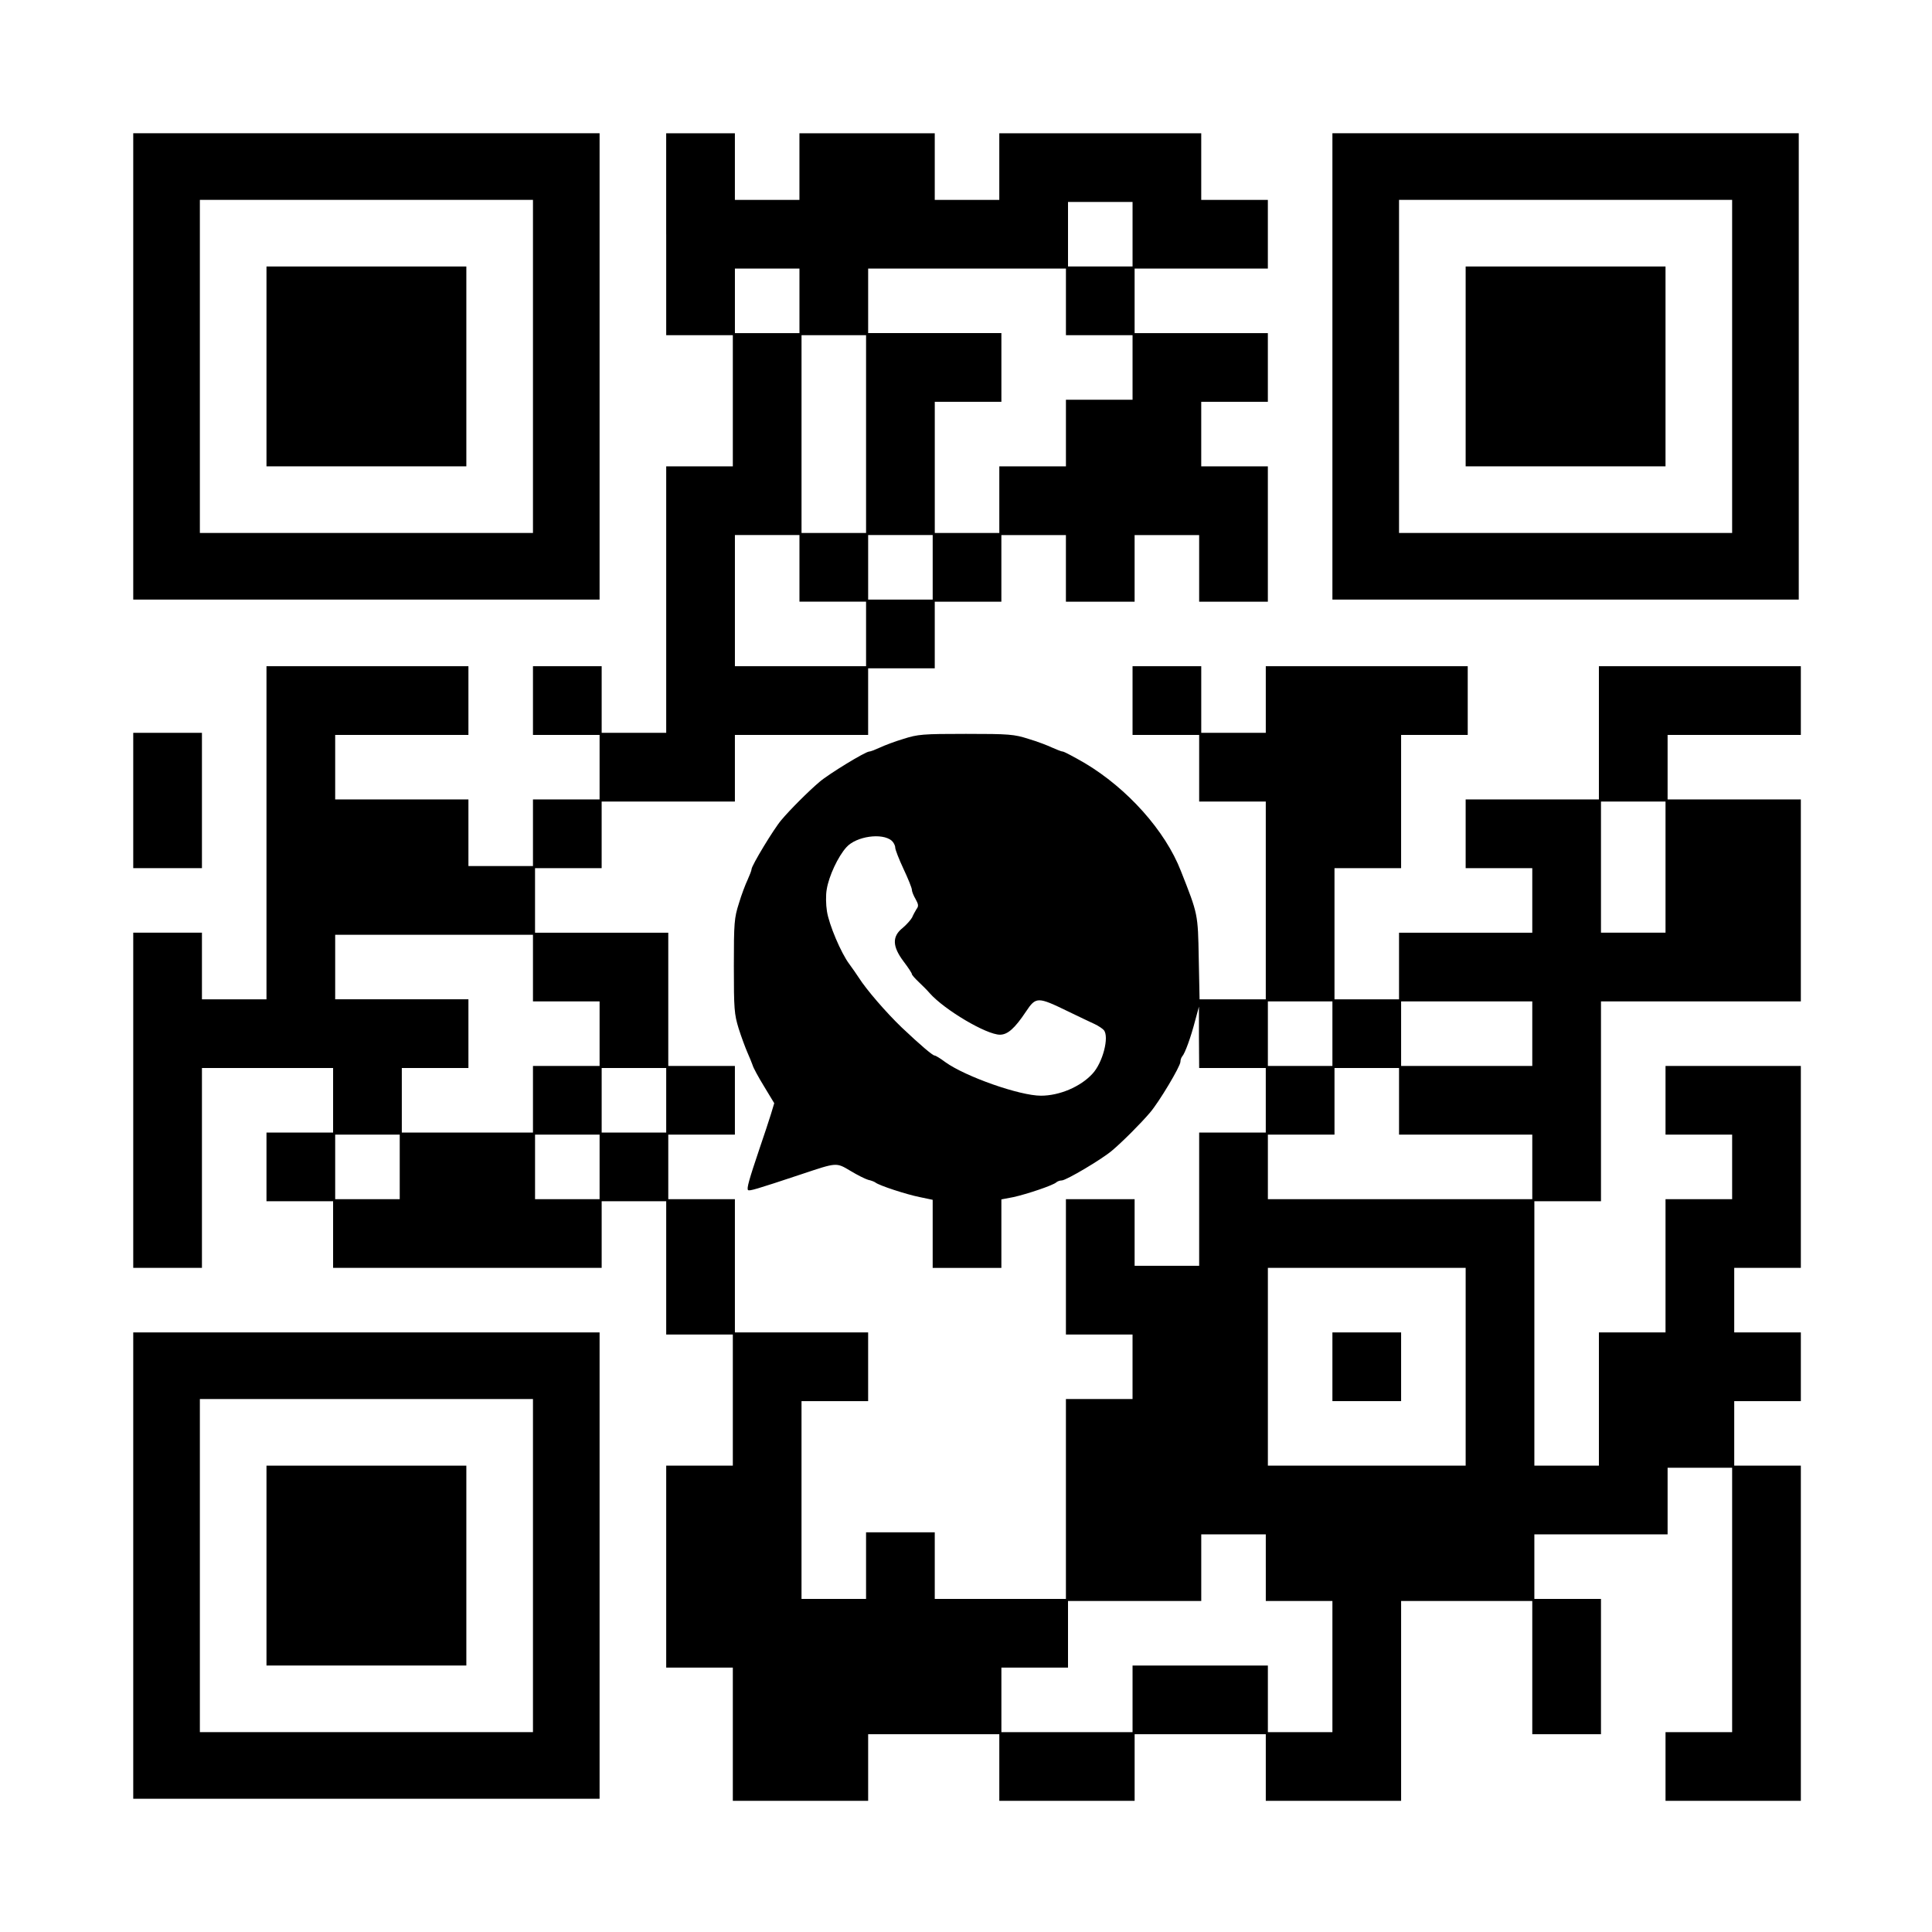
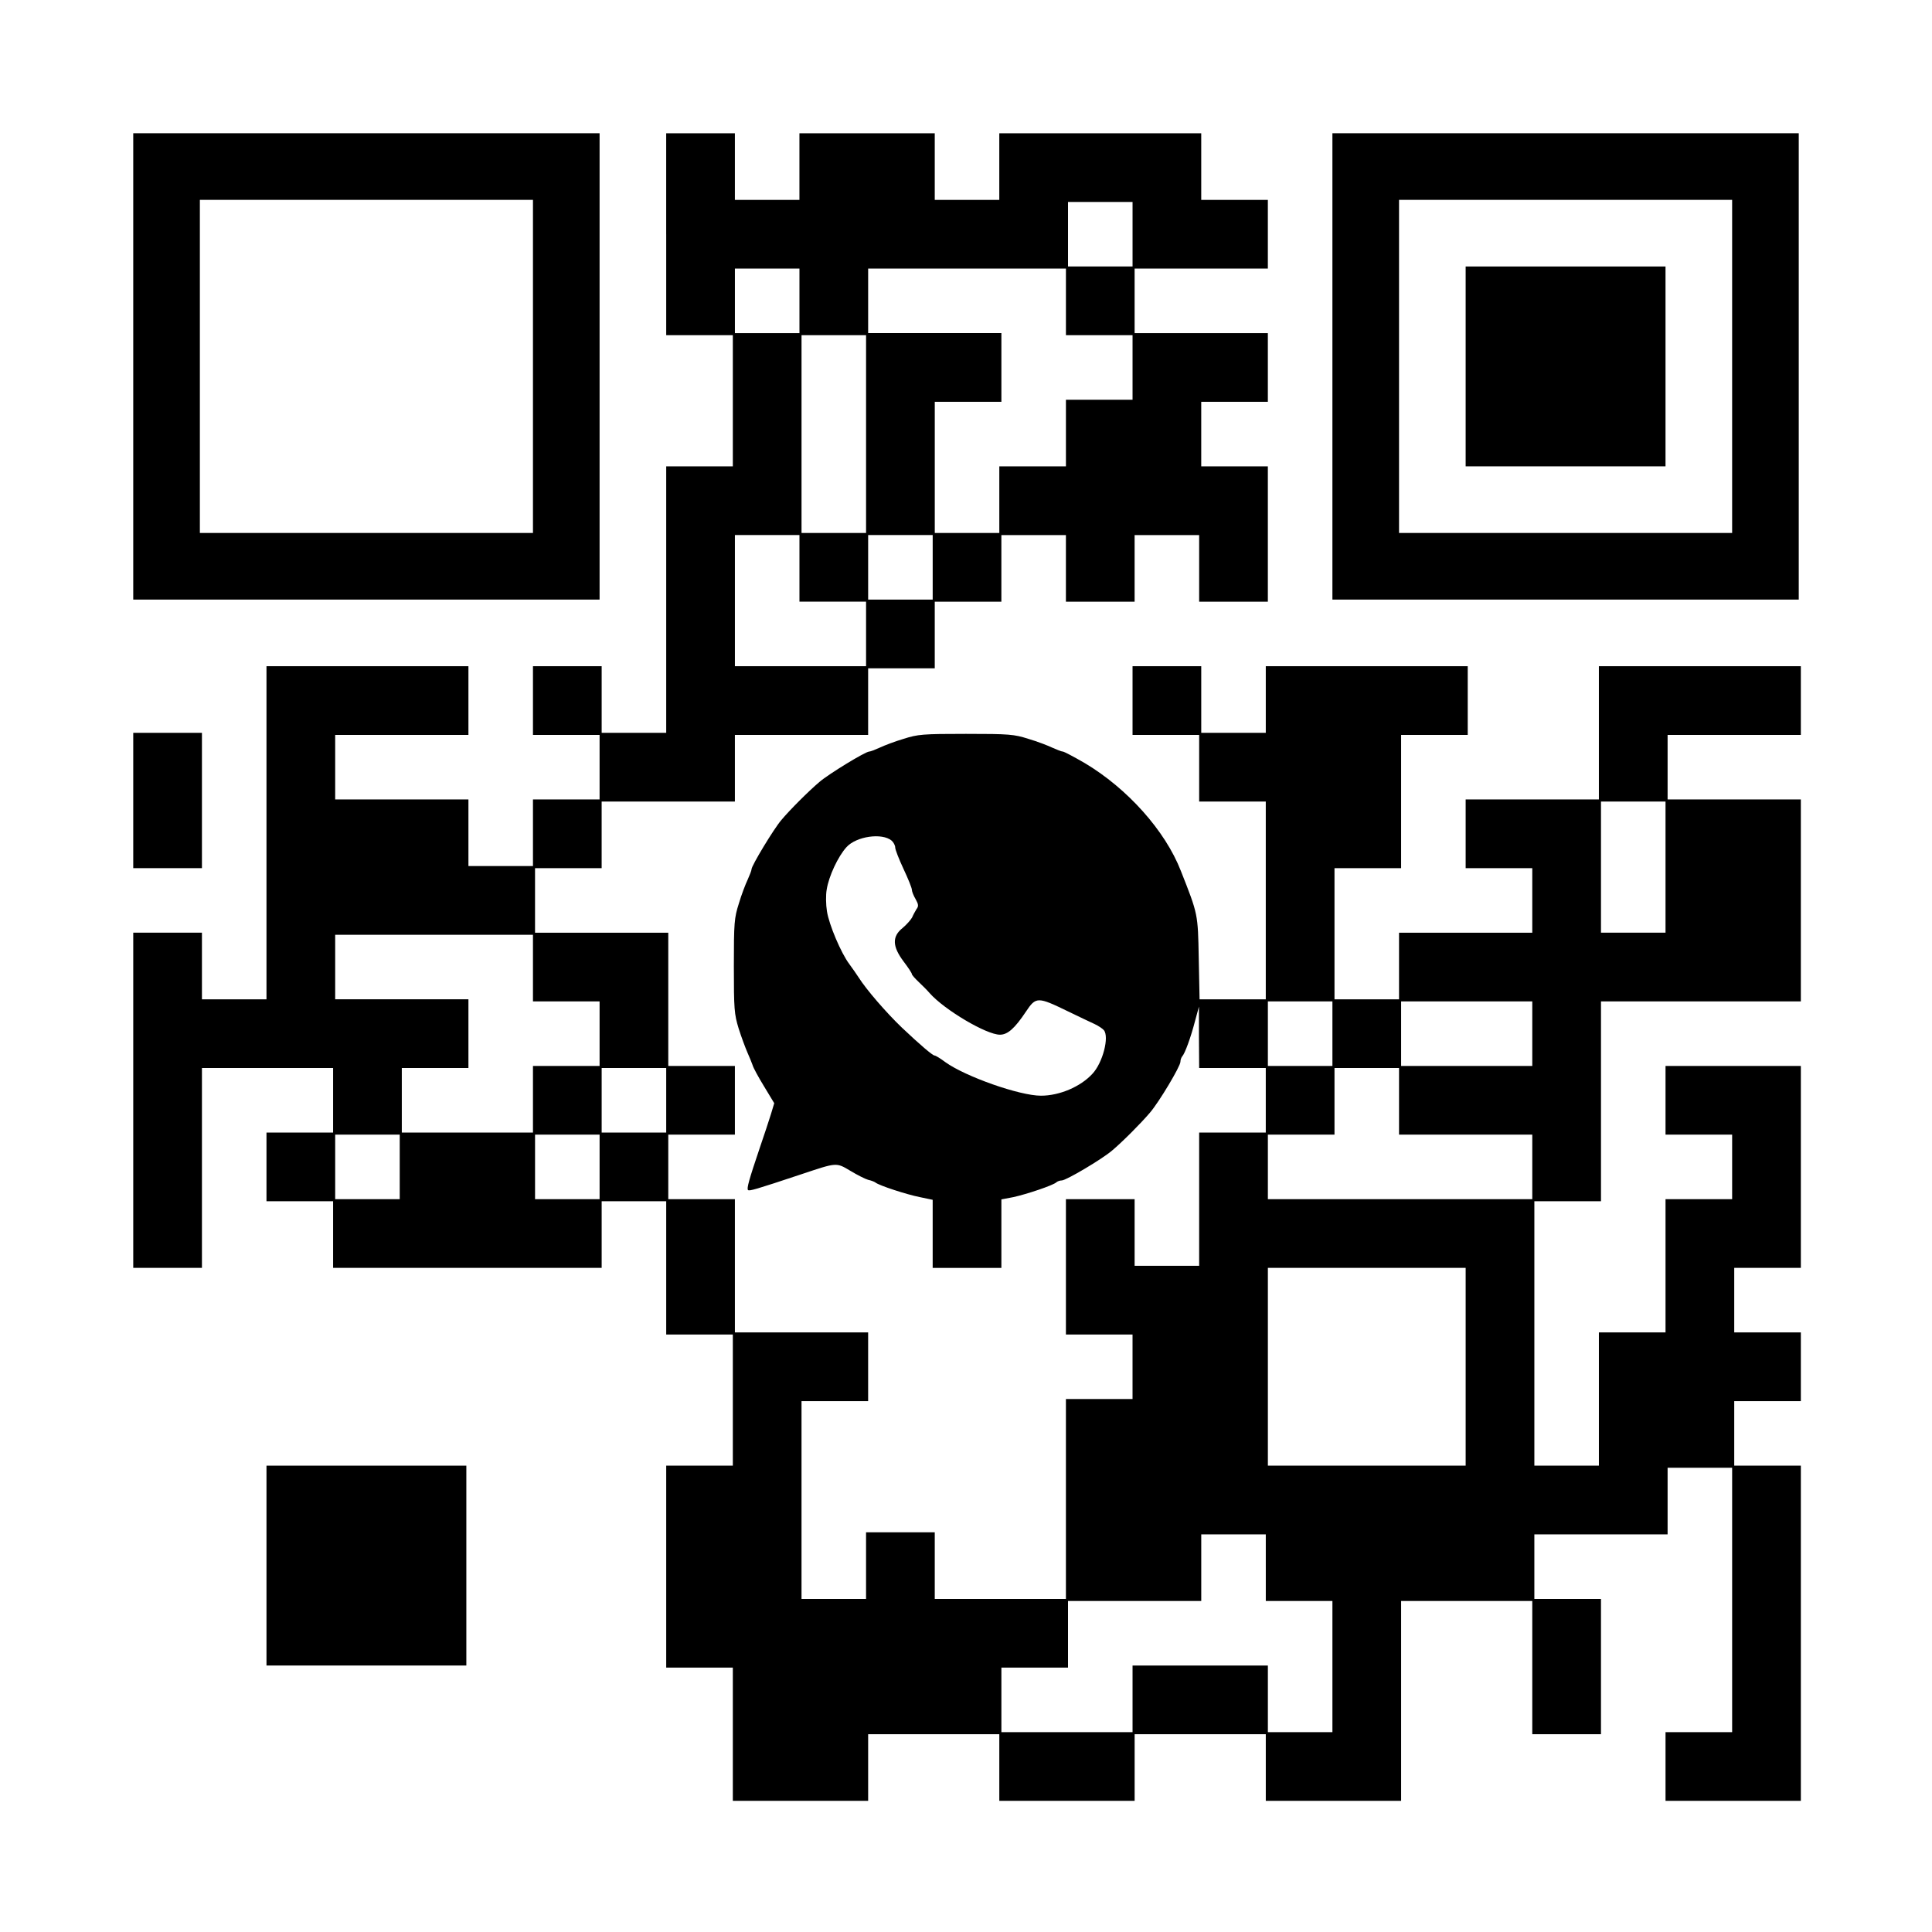
<svg xmlns="http://www.w3.org/2000/svg" version="1.0" width="928" height="928" viewBox="0 0 928 928" preserveAspectRatio="xMidYMid meet">
  <g transform="translate(0,928) scale(0.1,-0.1)" fill="#000000" stroke="none">
    <path d="M640 7520 l0 -1120 1120 0 1120 0 0 1120 0 1120 -1120 0 -1120 0 0 -1120z m1920 0 l0 -800 -800 0 -800 0 0 800 0 800 800 0 800 0 0 -800z" />
-     <path d="M1280 7520 l0 -480 480 0 480 0 0 480 0 480 -480 0 -480 0 0 -480z" />
    <path d="M3200 8155 l0 -485 160 0 160 0 0 -315 0 -315 -160 0 -160 0 0 -640 0 -640 -155 0 -155 0 0 160 0 160 -165 0 -165 0 0 -165 0 -165 160 0 160 0 0 -155 0 -155 -160 0 -160 0 0 -160 0 -160 -155 0 -155 0 0 160 0 160 -320 0 -320 0 0 155 0 155 320 0 320 0 0 165 0 165 -485 0 -485 0 0 -800 0 -800 -155 0 -155 0 0 160 0 160 -165 0 -165 0 0 -805 0 -805 165 0 165 0 0 480 0 480 315 0 315 0 0 -155 0 -155 -160 0 -160 0 0 -165 0 -165 160 0 160 0 0 -160 0 -160 645 0 645 0 0 160 0 160 155 0 155 0 0 -320 0 -320 160 0 160 0 0 -315 0 -315 -160 0 -160 0 0 -485 0 -485 160 0 160 0 0 -320 0 -320 325 0 325 0 0 160 0 160 315 0 315 0 0 -160 0 -160 325 0 325 0 0 160 0 160 315 0 315 0 0 -160 0 -160 325 0 325 0 0 480 0 480 315 0 315 0 0 -320 0 -320 165 0 165 0 0 325 0 325 -160 0 -160 0 0 155 0 155 320 0 320 0 0 160 0 160 155 0 155 0 0 -635 0 -635 -160 0 -160 0 0 -165 0 -165 325 0 325 0 0 805 0 805 -160 0 -160 0 0 155 0 155 160 0 160 0 0 165 0 165 -160 0 -160 0 0 155 0 155 160 0 160 0 0 485 0 485 -325 0 -325 0 0 -165 0 -165 160 0 160 0 0 -155 0 -155 -160 0 -160 0 0 -320 0 -320 -160 0 -160 0 0 -320 0 -320 -155 0 -155 0 0 635 0 635 160 0 160 0 0 480 0 480 480 0 480 0 0 485 0 485 -320 0 -320 0 0 155 0 155 320 0 320 0 0 165 0 165 -485 0 -485 0 0 -320 0 -320 -320 0 -320 0 0 -165 0 -165 160 0 160 0 0 -155 0 -155 -320 0 -320 0 0 -160 0 -160 -155 0 -155 0 0 315 0 315 160 0 160 0 0 320 0 320 160 0 160 0 0 165 0 165 -485 0 -485 0 0 -160 0 -160 -155 0 -155 0 0 160 0 160 -165 0 -165 0 0 -165 0 -165 160 0 160 0 0 -160 0 -160 160 0 160 0 0 -475 0 -475 -159 0 -159 0 -4 198 c-4 213 -3 209 -86 419 -75 193 -257 396 -462 518 -52 30 -99 55 -105 55 -6 0 -29 9 -51 19 -21 10 -73 30 -114 42 -69 22 -92 24 -300 24 -208 0 -231 -2 -300 -24 -41 -12 -93 -32 -114 -42 -22 -10 -45 -19 -51 -19 -18 0 -195 -108 -239 -146 -53 -45 -142 -134 -183 -183 -36 -42 -143 -219 -143 -236 0 -6 -9 -29 -19 -51 -10 -21 -30 -73 -42 -114 -22 -69 -24 -92 -24 -300 0 -208 2 -231 23 -300 13 -41 32 -92 42 -115 10 -22 21 -50 25 -61 3 -12 28 -58 55 -102 l49 -81 -16 -53 c-9 -29 -33 -102 -54 -163 -51 -151 -63 -194 -56 -201 6 -6 35 2 257 76 171 57 166 57 235 16 33 -20 71 -39 85 -43 14 -3 30 -9 35 -13 19 -15 152 -58 213 -70 l62 -13 0 -163 0 -164 165 0 165 0 0 164 0 165 58 11 c64 14 192 57 206 71 6 5 17 9 26 9 21 0 193 102 241 143 49 41 138 130 183 183 43 50 146 222 146 244 0 9 4 20 8 25 14 15 42 93 62 170 l19 70 0 -147 1 -148 160 0 160 0 0 -155 0 -155 -160 0 -160 0 0 -320 0 -320 -155 0 -155 0 0 160 0 160 -165 0 -165 0 0 -325 0 -325 160 0 160 0 0 -155 0 -155 -160 0 -160 0 0 -480 0 -480 -315 0 -315 0 0 160 0 160 -165 0 -165 0 0 -160 0 -160 -155 0 -155 0 0 475 0 475 160 0 160 0 0 165 0 165 -320 0 -320 0 0 320 0 320 -160 0 -160 0 0 155 0 155 160 0 160 0 0 165 0 165 -160 0 -160 0 0 320 0 320 -320 0 -320 0 0 155 0 155 160 0 160 0 0 160 0 160 320 0 320 0 0 160 0 160 320 0 320 0 0 160 0 160 160 0 160 0 0 160 0 160 160 0 160 0 0 160 0 160 155 0 155 0 0 -160 0 -160 165 0 165 0 0 160 0 160 155 0 155 0 0 -160 0 -160 165 0 165 0 0 325 0 325 -160 0 -160 0 0 155 0 155 160 0 160 0 0 165 0 165 -320 0 -320 0 0 155 0 155 320 0 320 0 0 165 0 165 -160 0 -160 0 0 160 0 160 -485 0 -485 0 0 -160 0 -160 -155 0 -155 0 0 160 0 160 -325 0 -325 0 0 -160 0 -160 -155 0 -155 0 0 160 0 160 -165 0 -165 0 0 -485z m2240 0 l0 -155 -155 0 -155 0 0 155 0 155 155 0 155 0 0 -155z m-1600 -320 l0 -155 -155 0 -155 0 0 155 0 155 155 0 155 0 0 -155z m1280 -5 l0 -160 160 0 160 0 0 -155 0 -155 -160 0 -160 0 0 -160 0 -160 -160 0 -160 0 0 -160 0 -160 -155 0 -155 0 0 315 0 315 160 0 160 0 0 165 0 165 -320 0 -320 0 0 155 0 155 475 0 475 0 0 -160z m-960 -635 l0 -475 -155 0 -155 0 0 475 0 475 155 0 155 0 0 -475z m-320 -645 l0 -160 160 0 160 0 0 -155 0 -155 -315 0 -315 0 0 315 0 315 155 0 155 0 0 -160z m640 5 l0 -155 -155 0 -155 0 0 155 0 155 155 0 155 0 0 -155z m3520 -1440 l0 -315 -155 0 -155 0 0 315 0 315 155 0 155 0 0 -315z m-3717 127 c9 -8 17 -23 17 -33 0 -10 18 -56 40 -103 22 -47 40 -91 40 -100 0 -8 8 -28 18 -45 14 -25 15 -34 4 -48 -6 -10 -16 -28 -21 -40 -6 -11 -26 -34 -45 -50 -52 -41 -50 -89 4 -161 22 -29 40 -56 40 -61 0 -4 15 -21 33 -38 17 -16 42 -41 53 -54 71 -80 272 -199 337 -199 37 0 71 30 125 111 48 72 56 72 202 1 52 -25 110 -53 128 -61 19 -9 38 -22 44 -29 27 -32 -5 -157 -55 -210 -57 -62 -158 -105 -247 -105 -103 0 -363 92 -459 161 -24 18 -47 32 -52 32 -9 0 -66 48 -158 135 -75 72 -170 182 -206 239 -11 17 -32 47 -46 66 -39 52 -97 188 -107 253 -5 31 -6 78 -1 105 10 63 54 158 95 203 47 52 171 70 217 31z m-1723 -612 l0 -160 160 0 160 0 0 -155 0 -155 -160 0 -160 0 0 -160 0 -160 -315 0 -315 0 0 155 0 155 160 0 160 0 0 165 0 165 -320 0 -320 0 0 155 0 155 475 0 475 0 0 -160z m3840 -315 l0 -155 -155 0 -155 0 0 155 0 155 155 0 155 0 0 -155z m960 0 l0 -155 -315 0 -315 0 0 155 0 155 315 0 315 0 0 -155z m-4160 -320 l0 -155 -155 0 -155 0 0 155 0 155 155 0 155 0 0 -155z m3520 -5 l0 -160 320 0 320 0 0 -155 0 -155 -635 0 -635 0 0 155 0 155 160 0 160 0 0 160 0 160 155 0 155 0 0 -160z m-4800 -315 l0 -155 -155 0 -155 0 0 155 0 155 155 0 155 0 0 -155z m960 0 l0 -155 -155 0 -155 0 0 155 0 155 155 0 155 0 0 -155z m4160 -960 l0 -475 -475 0 -475 0 0 475 0 475 475 0 475 0 0 -475z m-960 -965 l0 -160 160 0 160 0 0 -315 0 -315 -155 0 -155 0 0 160 0 160 -325 0 -325 0 0 -160 0 -160 -315 0 -315 0 0 155 0 155 160 0 160 0 0 160 0 160 320 0 320 0 0 160 0 160 155 0 155 0 0 -160z" />
-     <path d="M6400 2715 l0 -165 165 0 165 0 0 165 0 165 -165 0 -165 0 0 -165z" />
    <path d="M6400 7520 l0 -1120 1120 0 1120 0 0 1120 0 1120 -1120 0 -1120 0 0 -1120z m1920 0 l0 -800 -800 0 -800 0 0 800 0 800 800 0 800 0 0 -800z" />
    <path d="M7040 7520 l0 -480 480 0 480 0 0 480 0 480 -480 0 -480 0 0 -480z" />
    <path d="M640 5435 l0 -325 165 0 165 0 0 325 0 325 -165 0 -165 0 0 -325z" />
-     <path d="M640 1760 l0 -1120 1120 0 1120 0 0 1120 0 1120 -1120 0 -1120 0 0 -1120z m1920 0 l0 -800 -800 0 -800 0 0 800 0 800 800 0 800 0 0 -800z" />
    <path d="M1280 1760 l0 -480 480 0 480 0 0 480 0 480 -480 0 -480 0 0 -480z" />
  </g>
</svg>